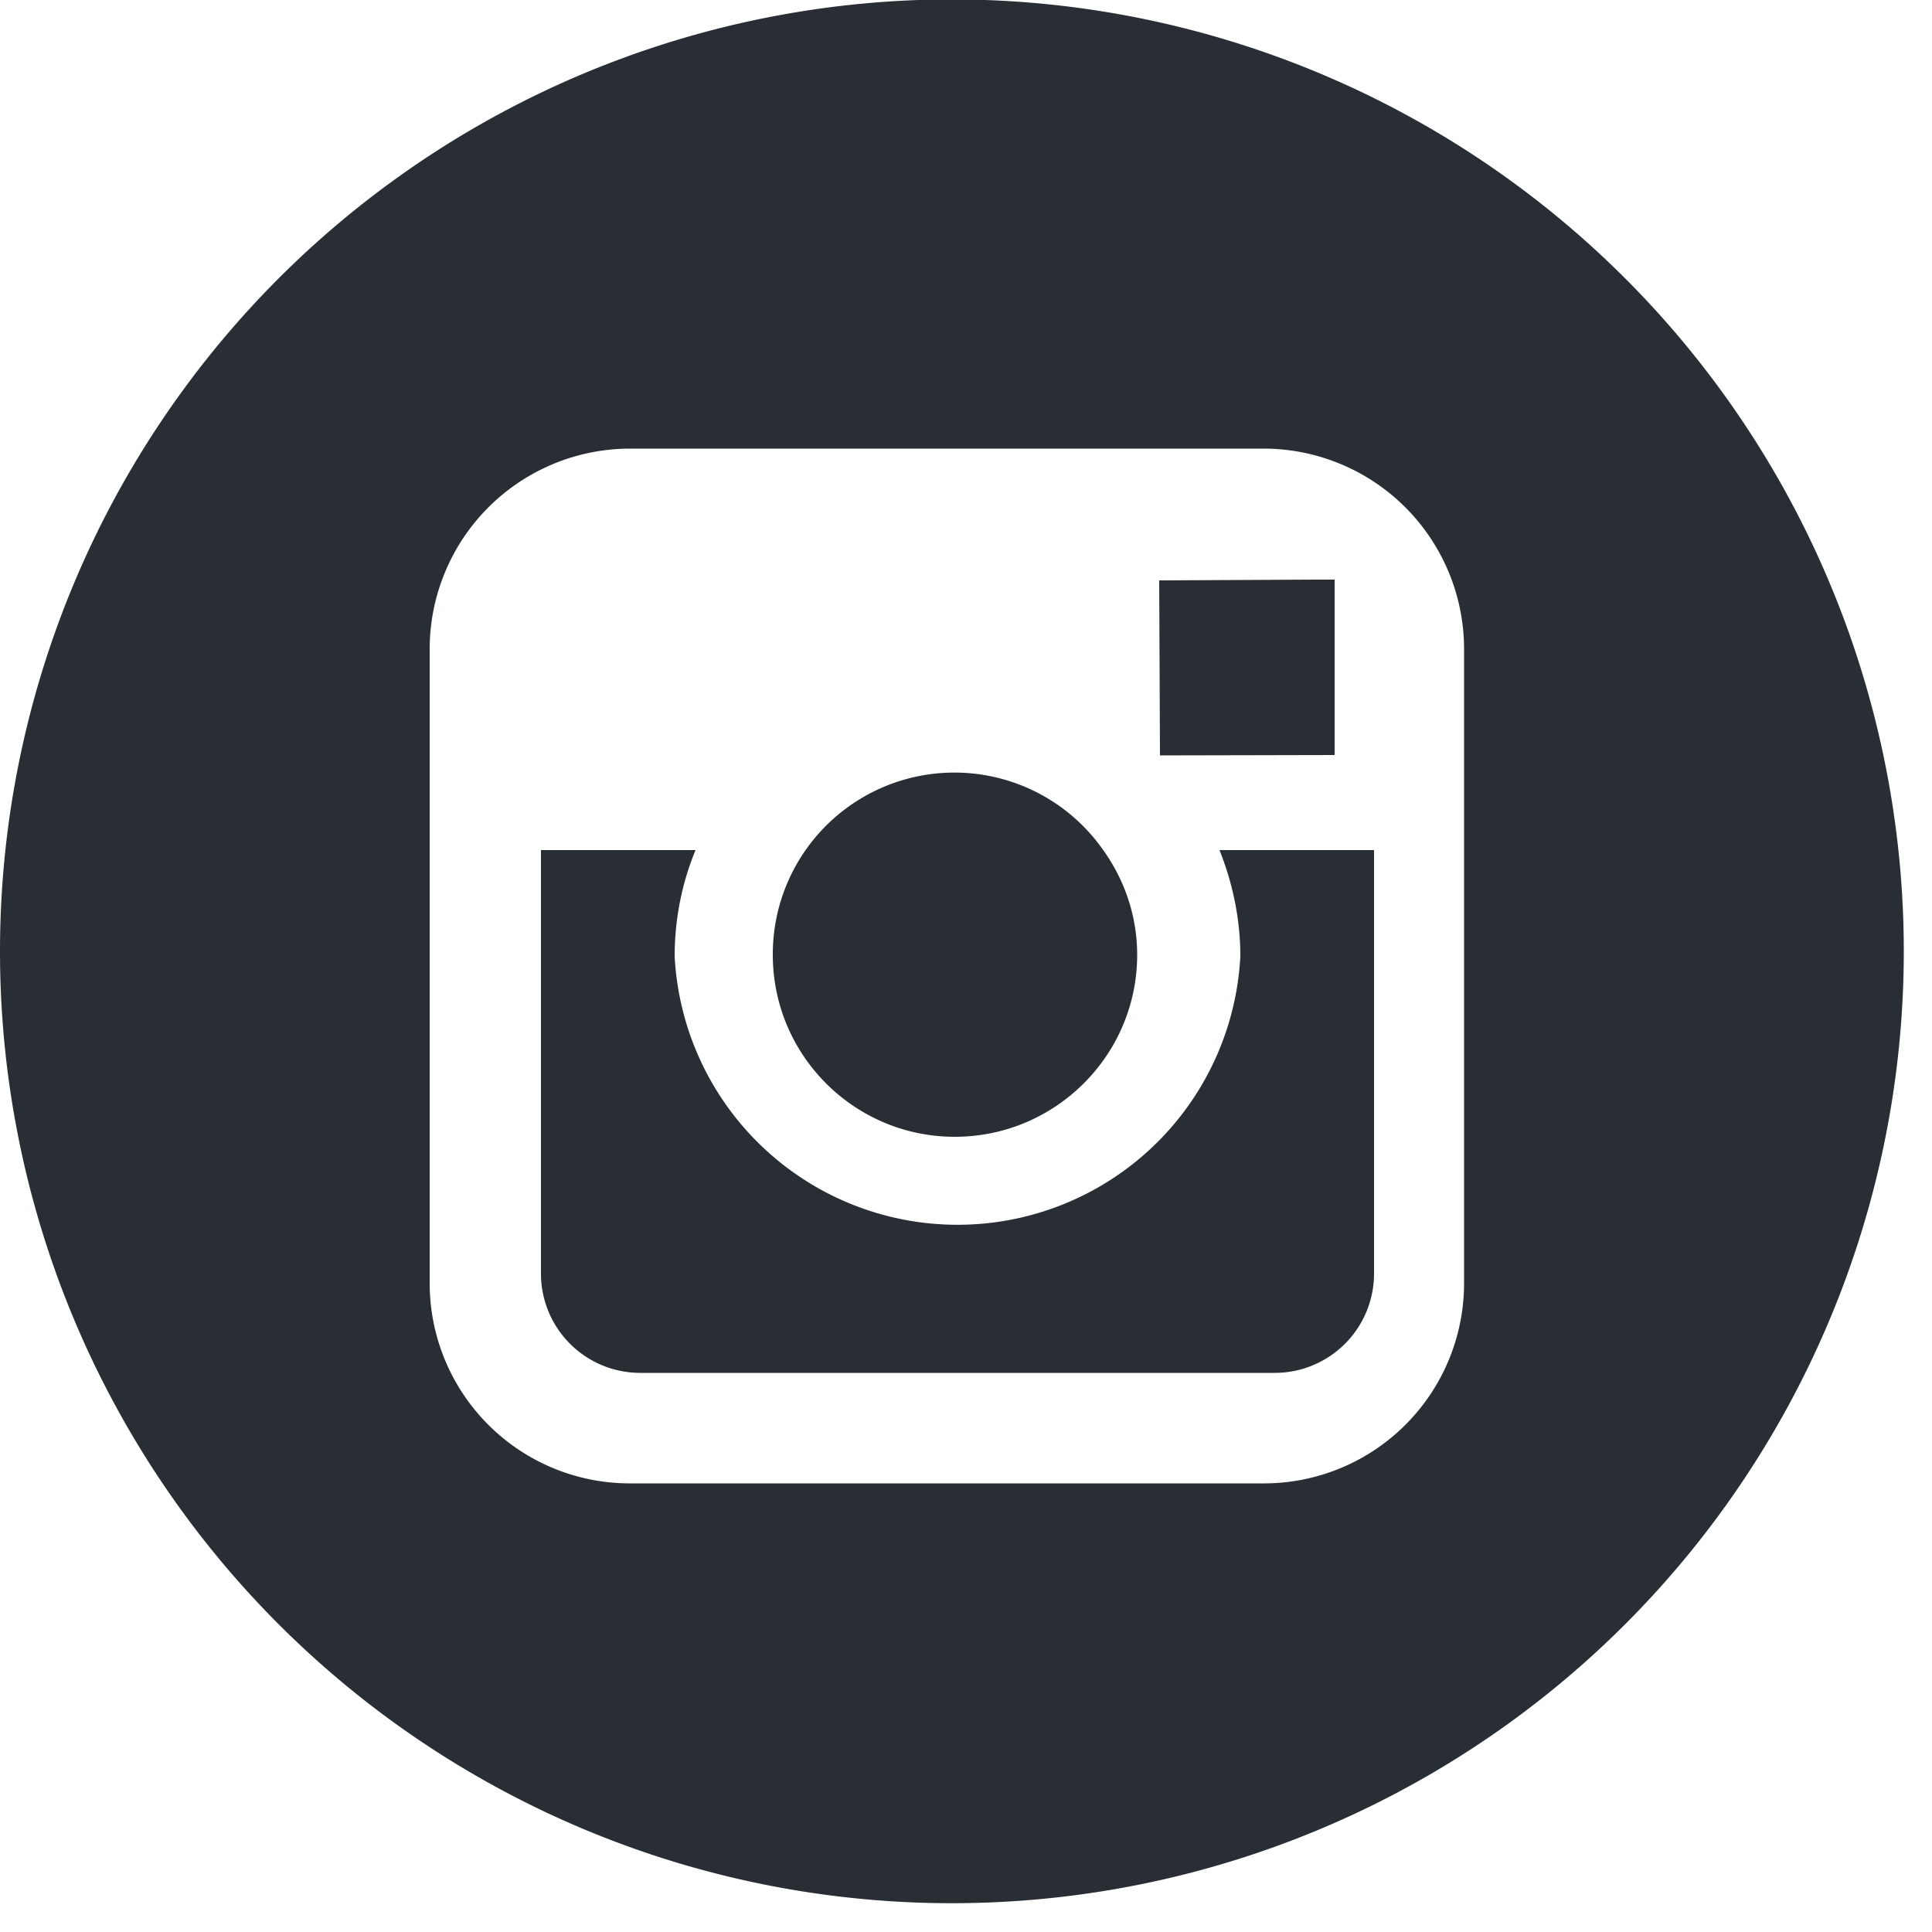
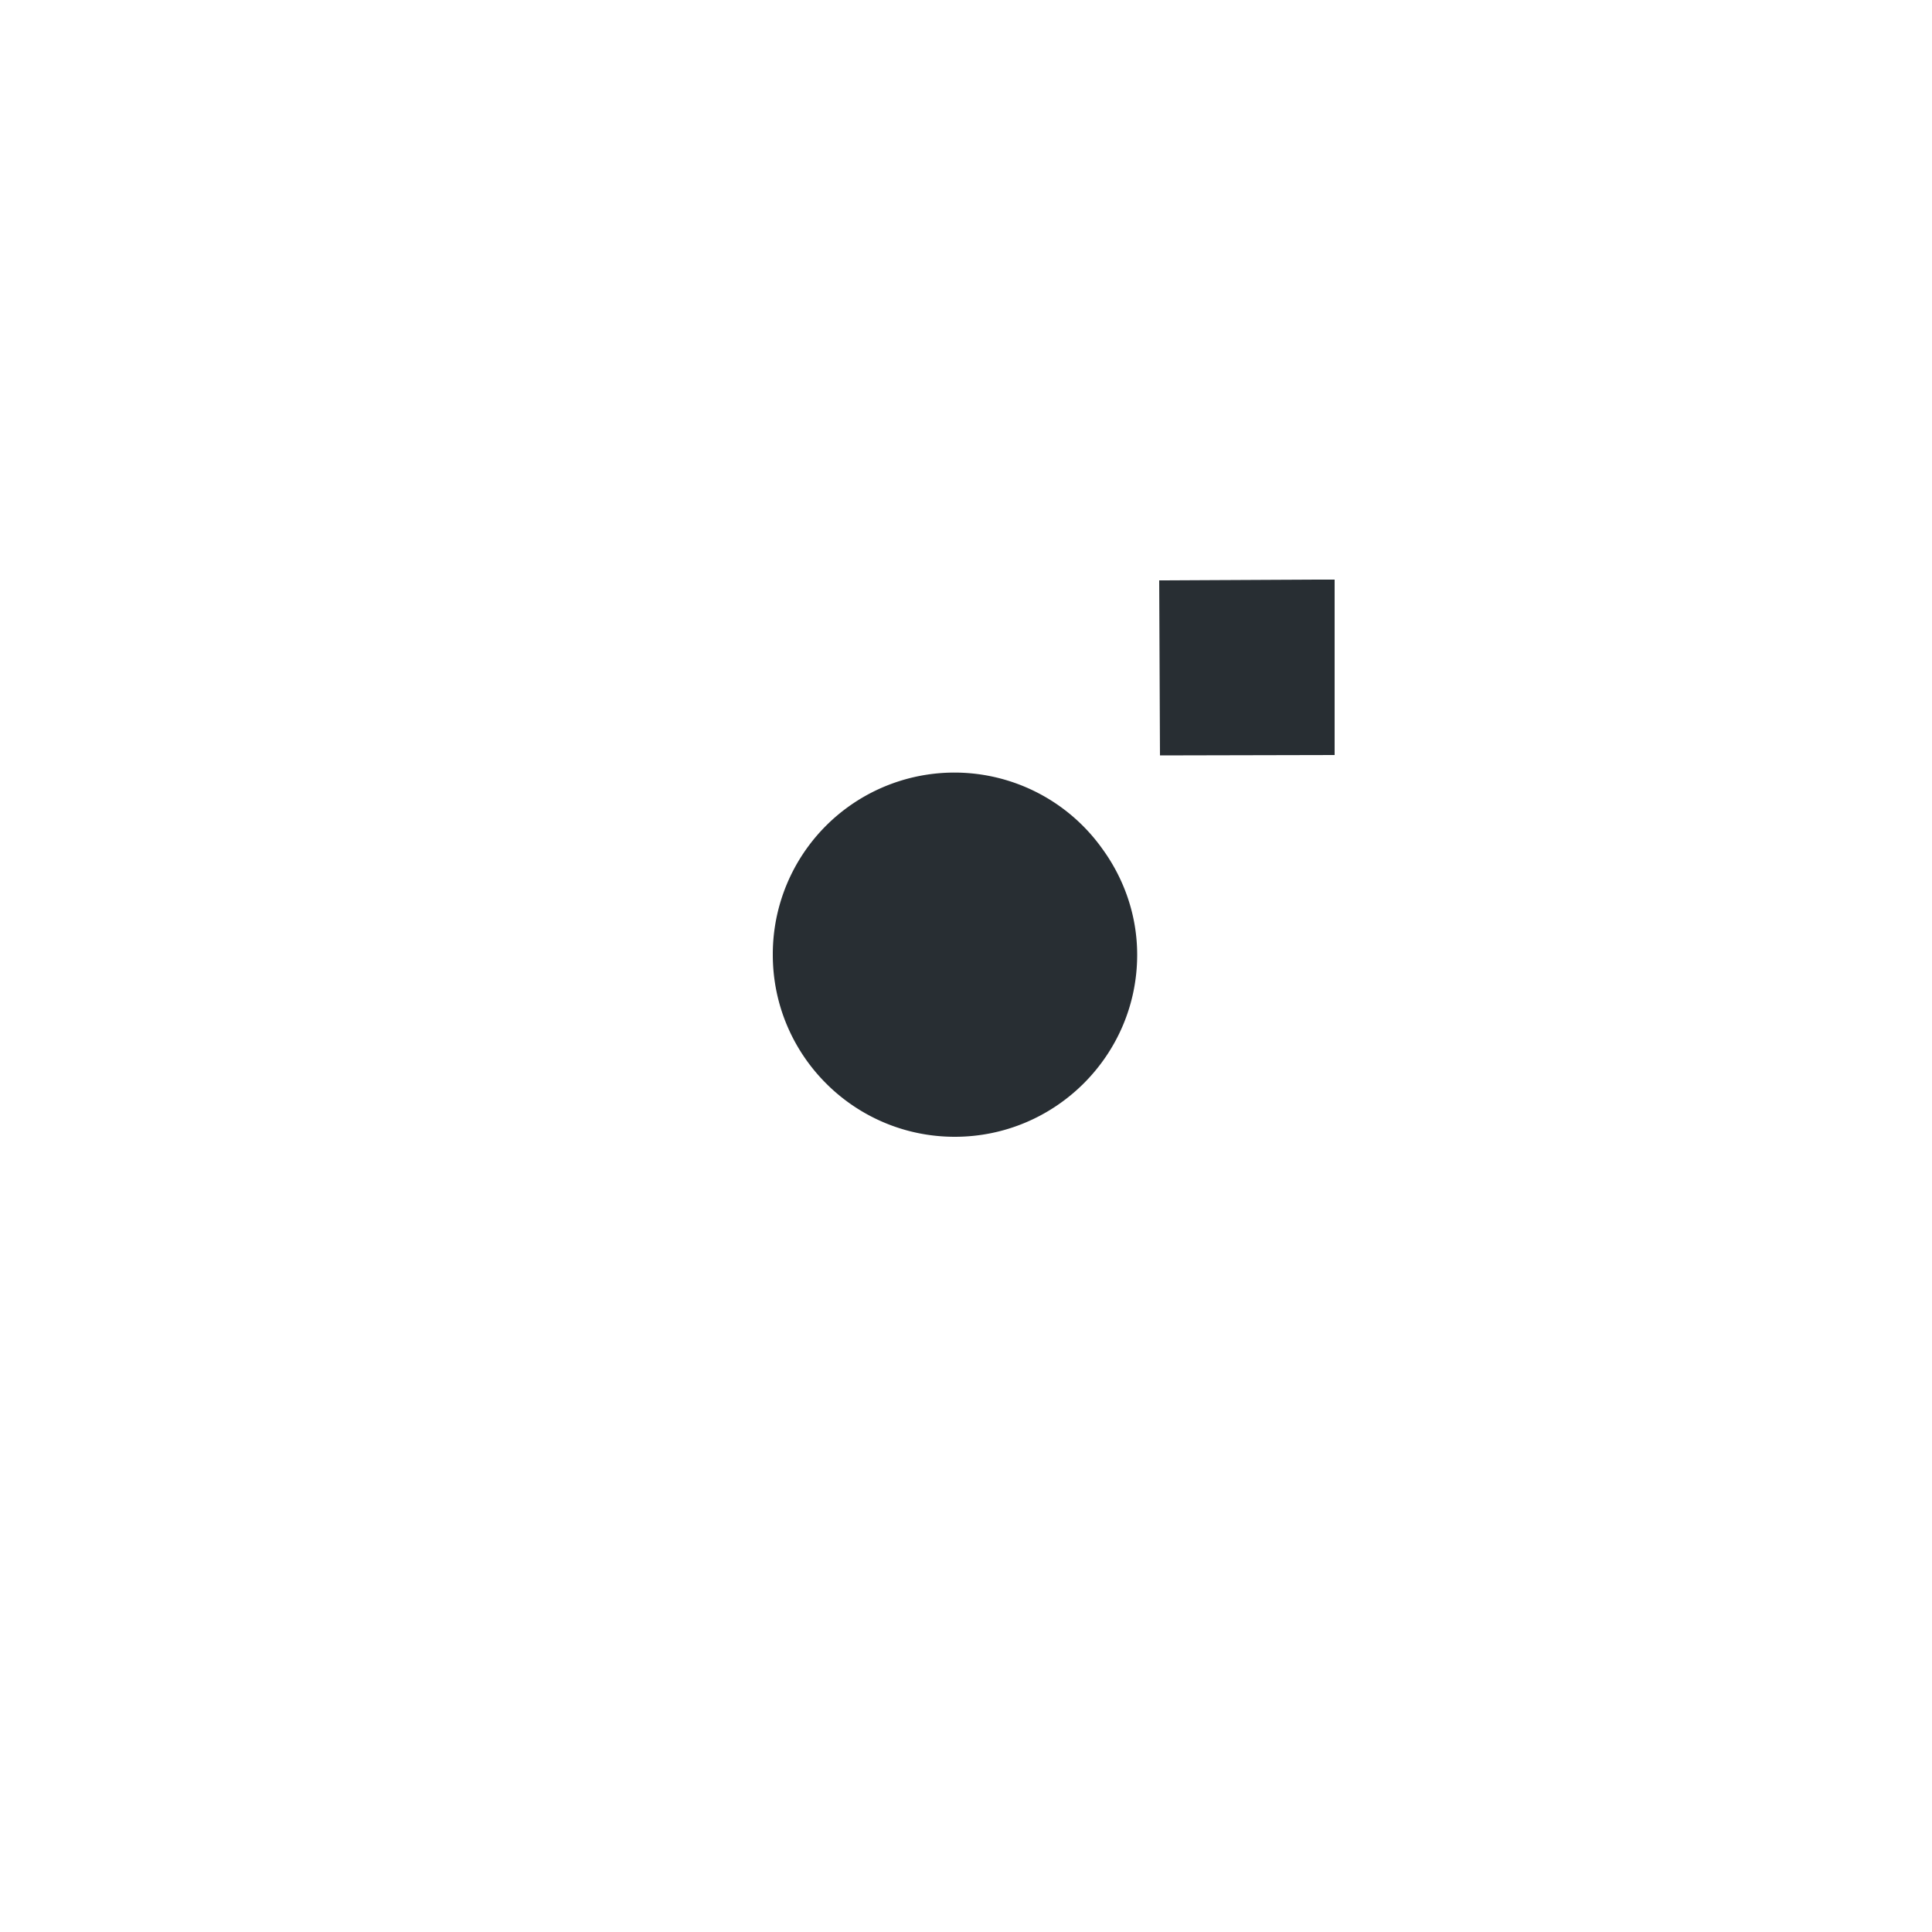
<svg xmlns="http://www.w3.org/2000/svg" width="50" height="50" viewBox="0 0 50 50">
  <path fill="#282e33" d="M34.54 19.54V15h-.59l-3.95.02.02 4.53zM24.71 29.42c2.6 0 4.72-2.11 4.72-4.71 0-1.02-.34-1.97-.9-2.74A4.7 4.7 0 0 0 20 24.71c0 2.6 2.11 4.71 4.71 4.71" />
-   <path fill="#282e33" d="M37.89 33.21a5.18 5.18 0 0 1-5.17 5.18H16.29a5.18 5.18 0 0 1-5.17-5.18V16.79a5.19 5.19 0 0 1 5.17-5.18h16.43a5.19 5.19 0 0 1 5.17 5.18zM0 24.62a24.63 24.63 0 1 0 49.27 0 24.63 24.63 0 0 0-49.27 0z" />
-   <path fill="#282e33" d="M32.1 24.75a7.33 7.33 0 0 1-14.64 0c0-.97.19-1.9.54-2.75h-4v10.96a2.57 2.57 0 0 0 2.57 2.57h16.42a2.57 2.57 0 0 0 2.57-2.57V22h-4c.34.85.54 1.78.54 2.75" />
</svg>